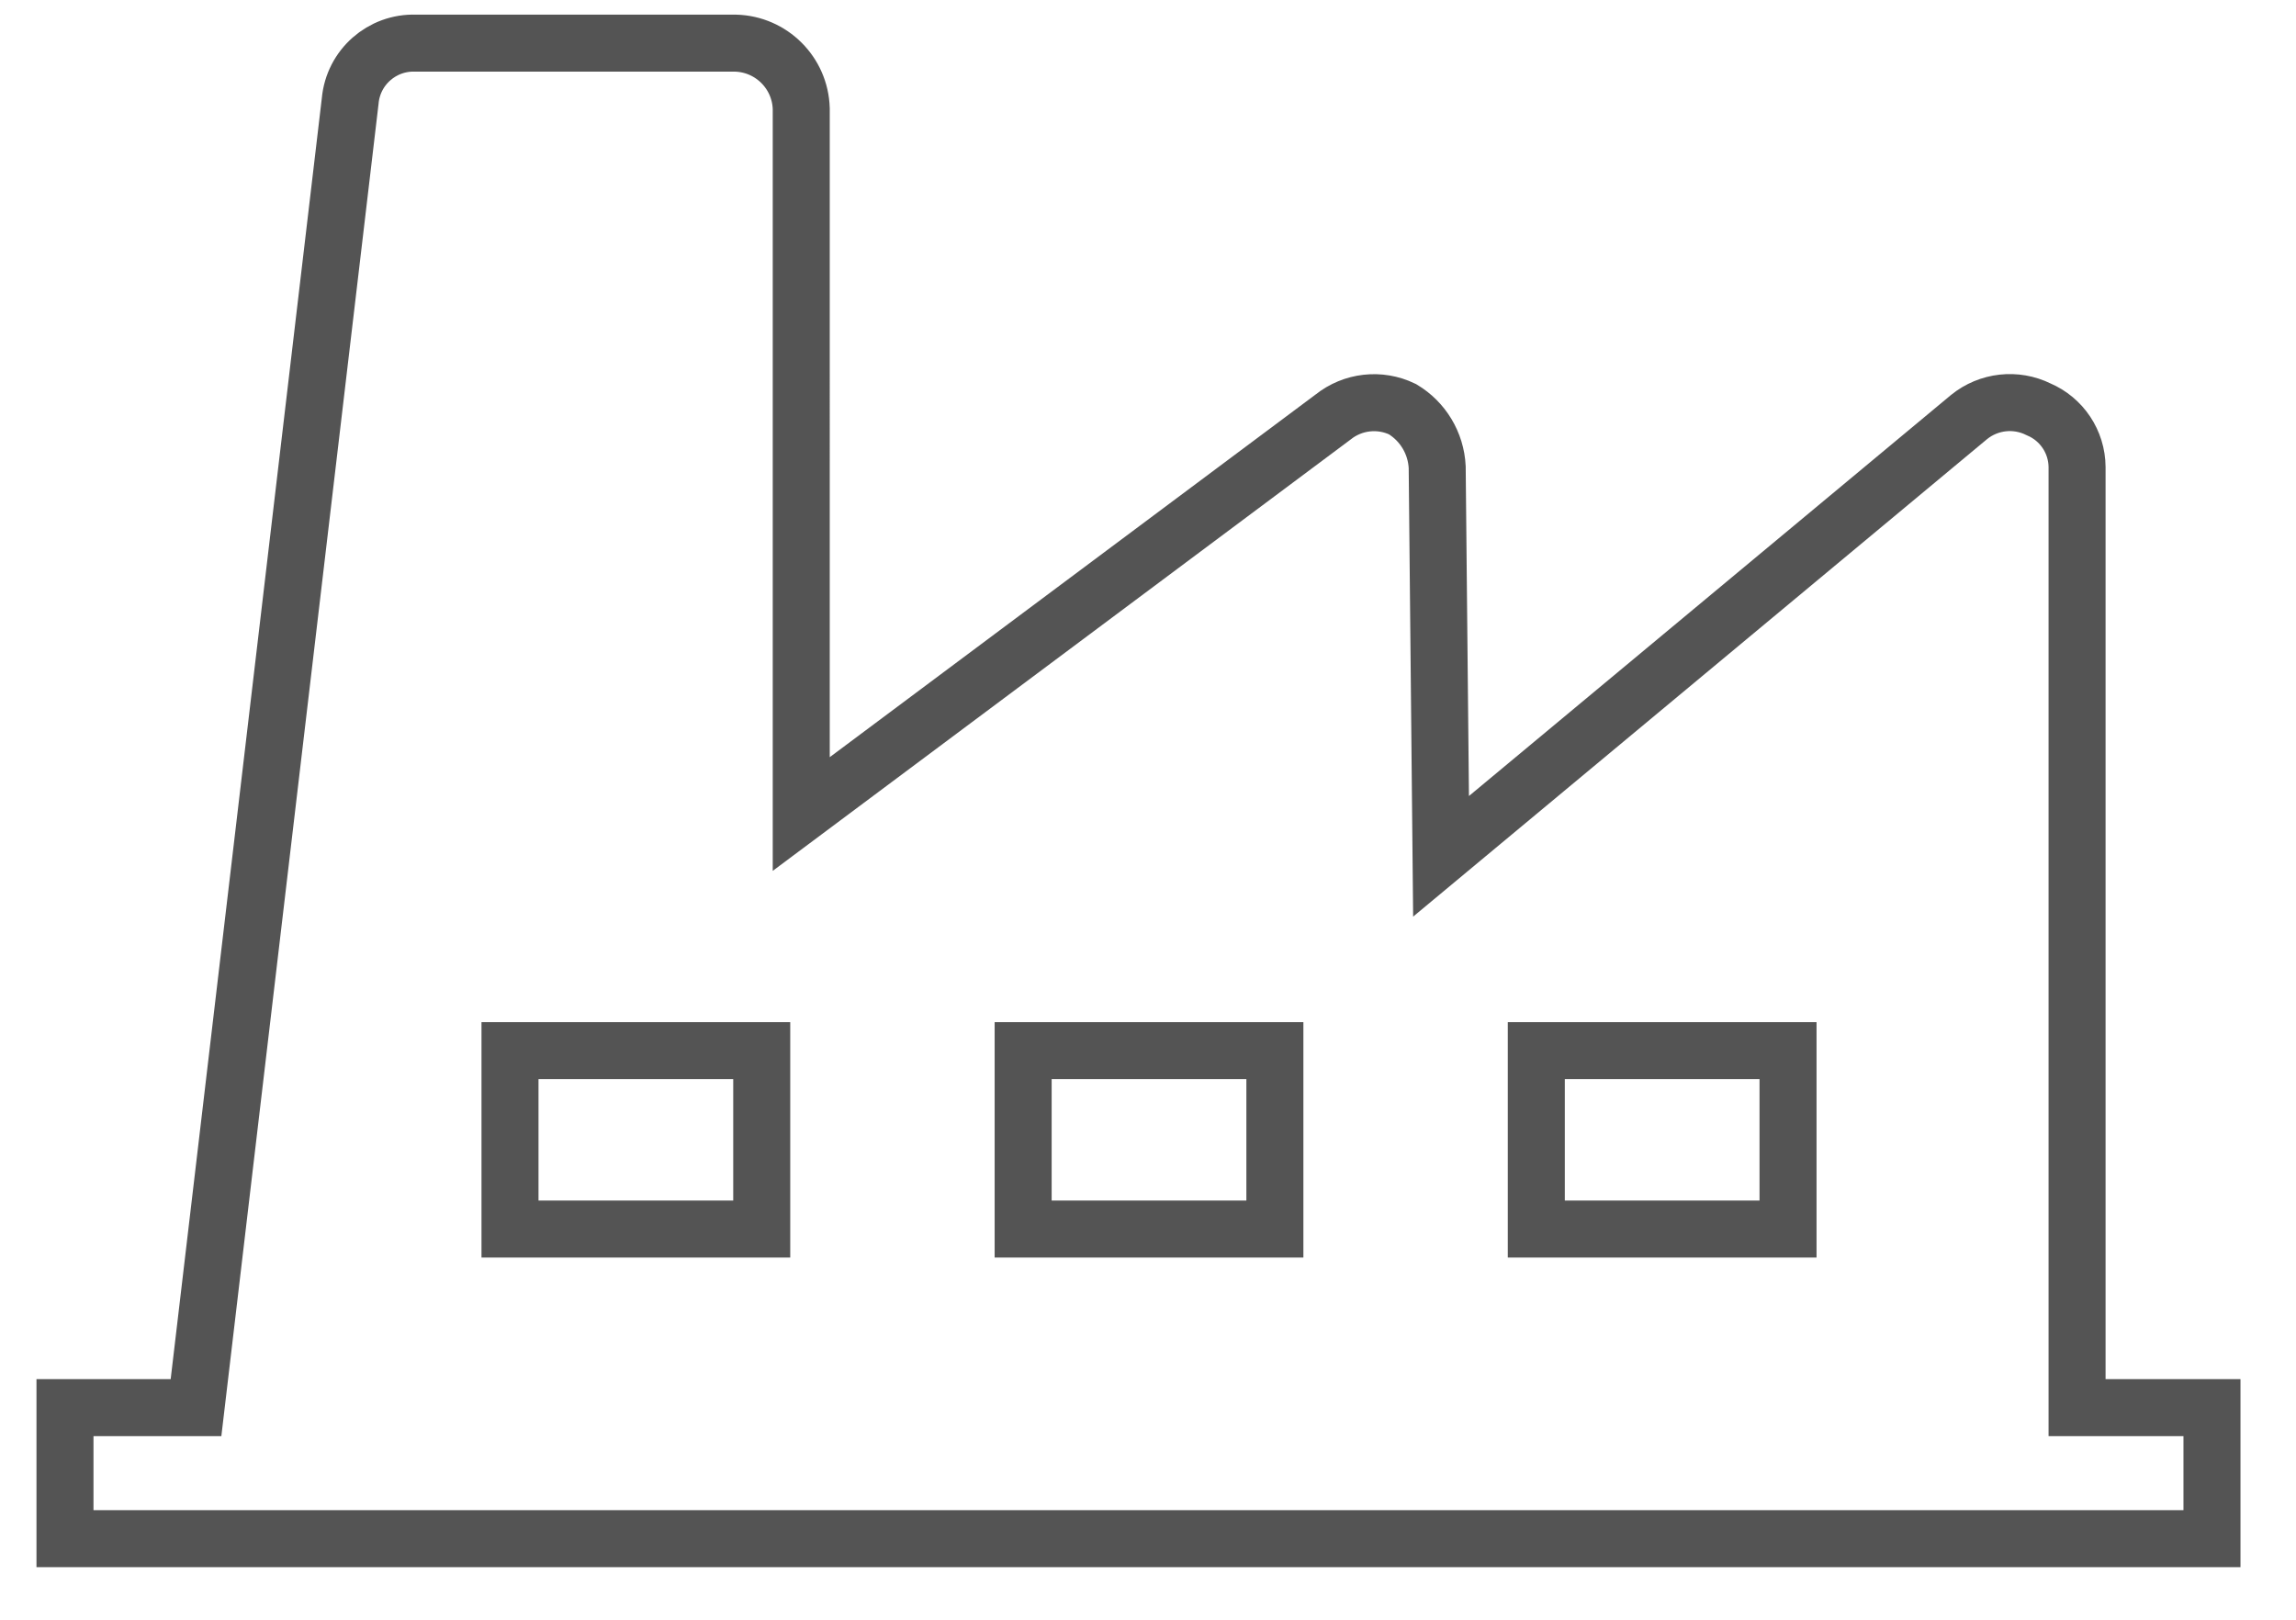
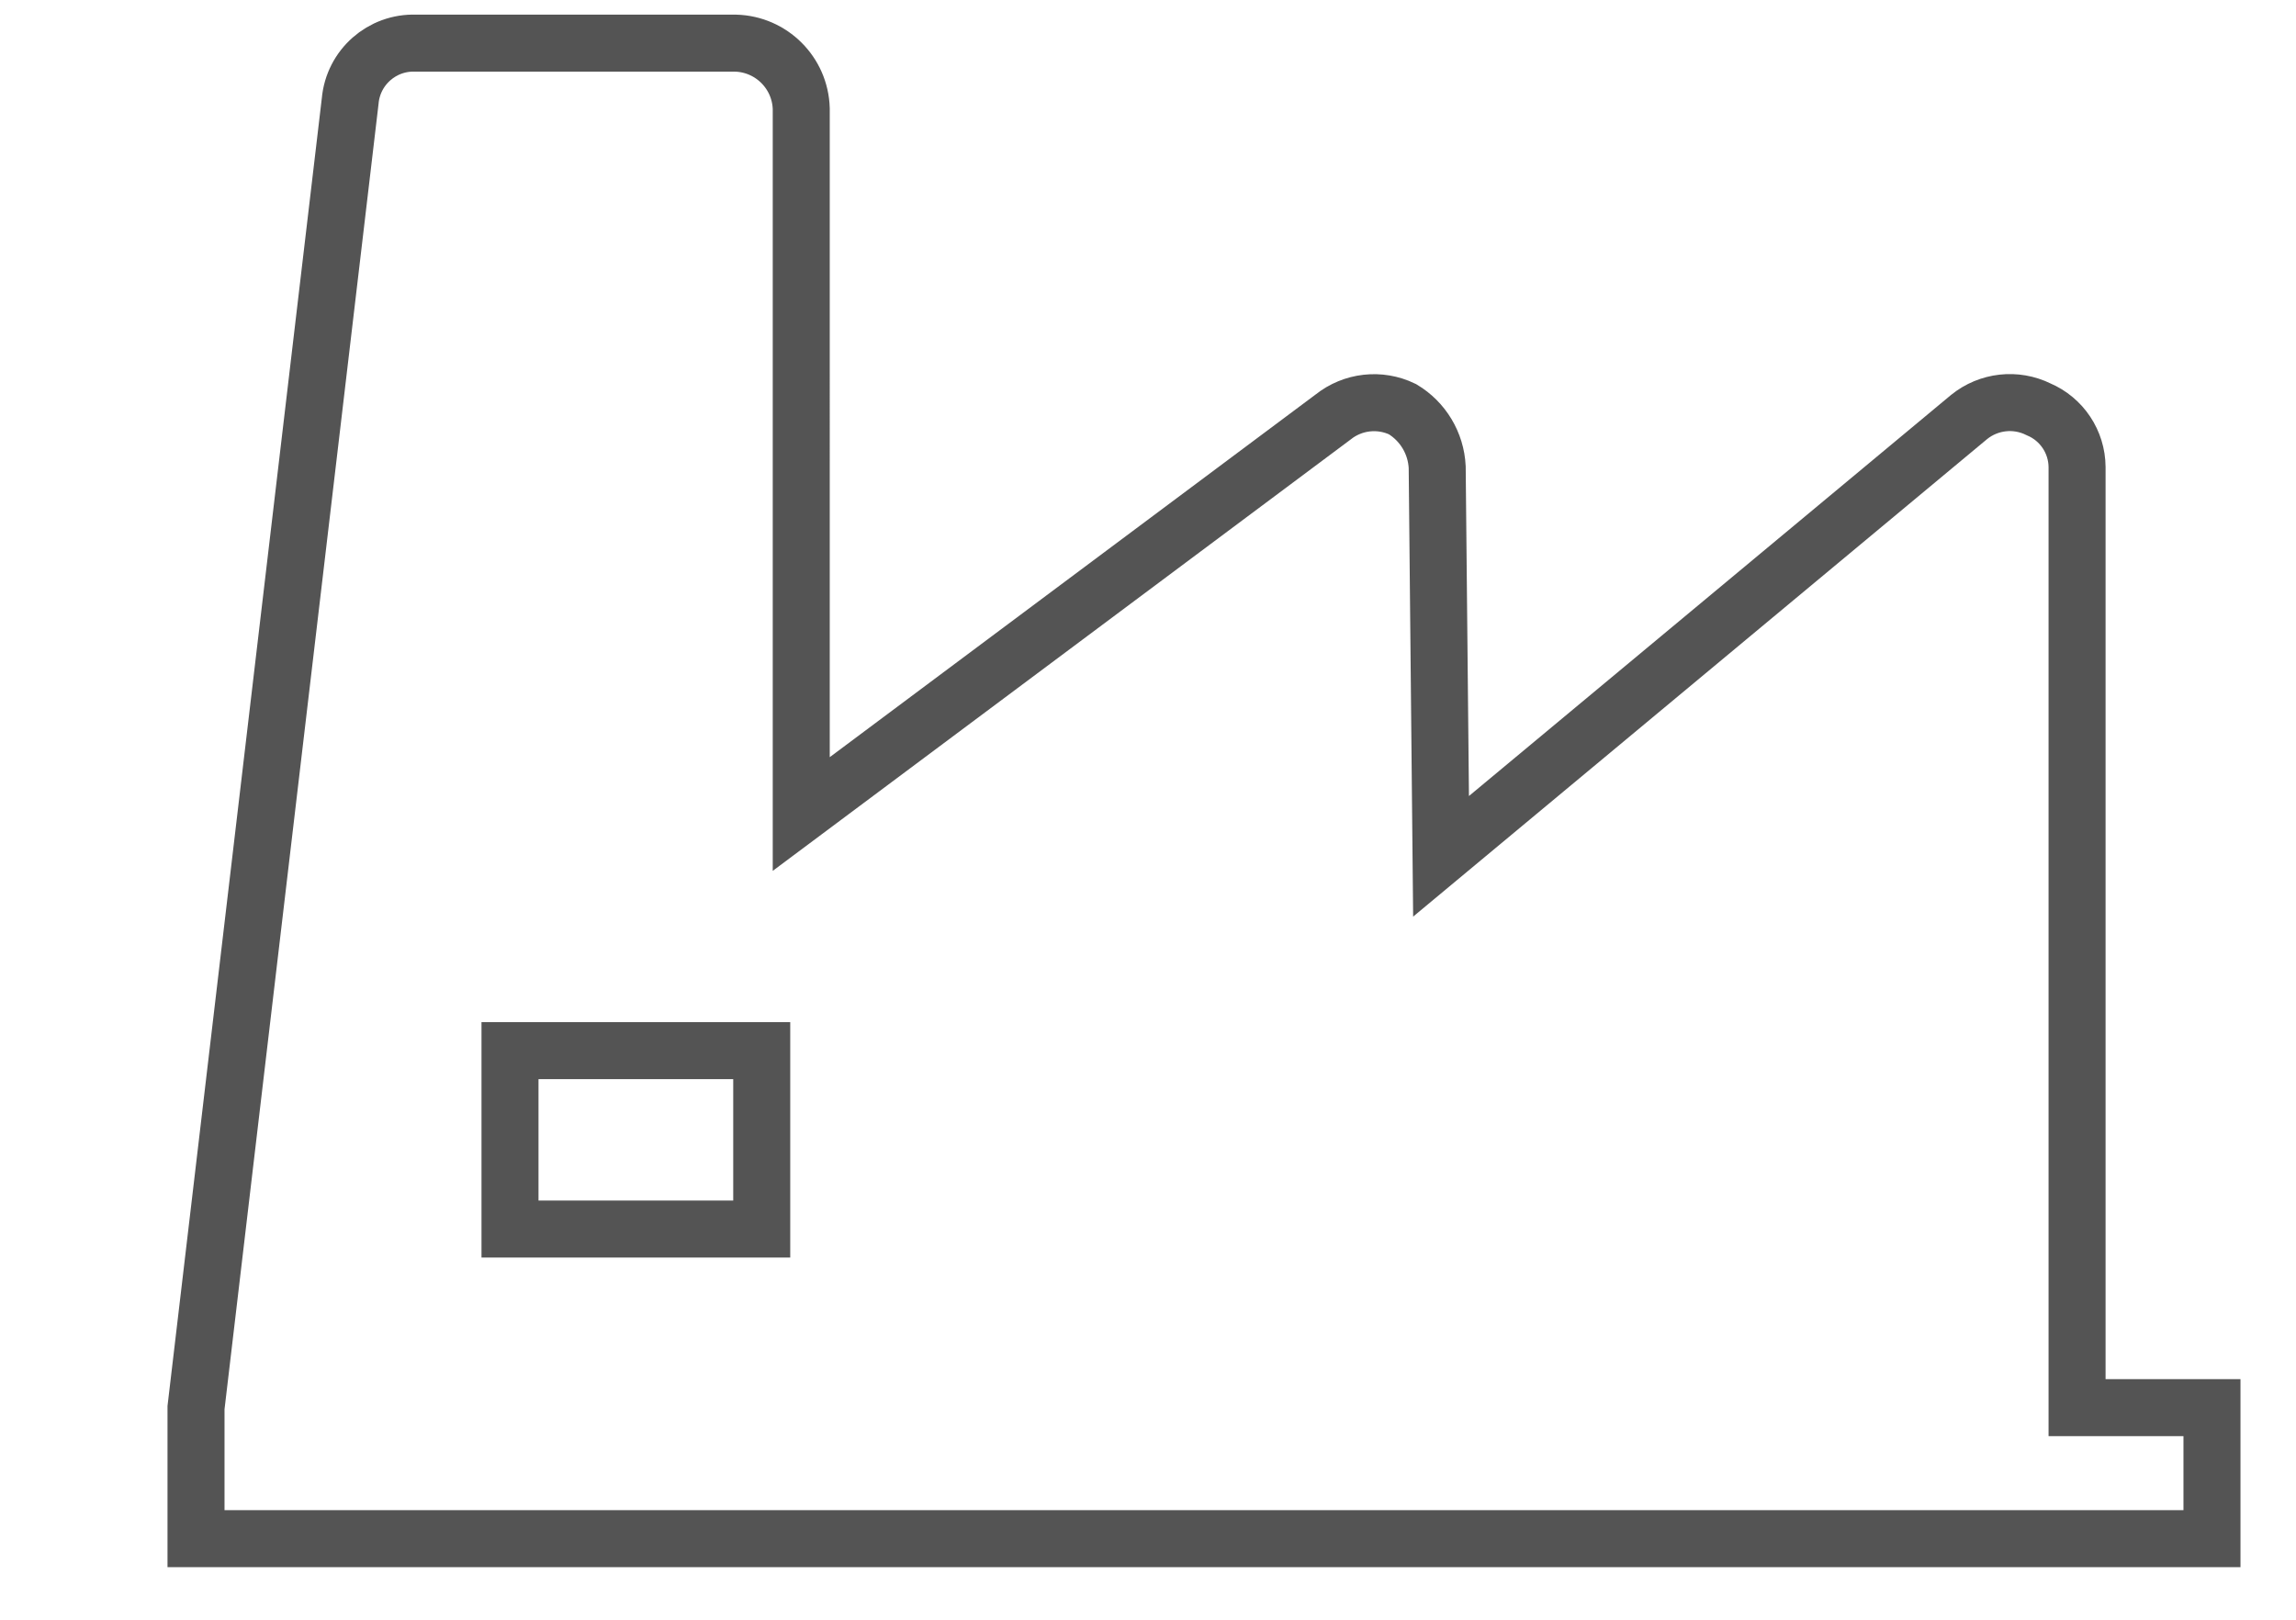
<svg xmlns="http://www.w3.org/2000/svg" id="_レイヤー_1" data-name="レイヤー_1" width="35.519mm" height="25.063mm" version="1.1" viewBox="0 0 100.684 71.046">
  <defs>
    <style>
      .st0, .st1 {
        fill: none;
      }

      .st1 {
        stroke: #545454;
        stroke-linecap: round;
        stroke-width: 2.5px;
      }
    </style>
  </defs>
  <g id="_グループ_741" data-name="グループ_741">
    <g id="_2216345_factory_location_manufactory_map_plant_icon">
-       <path id="_パス_1742" data-name="パス_1742" class="st1" d="M32.26,67.477h64.74v-5.747h-5.916V20.485c-.006-1.107-.671-2.105-1.691-2.536-.993-.491-2.182-.359-3.043.338l-23.157,19.266-.169-17.072c-.053-1.046-.623-1.997-1.521-2.536-.995-.48-2.178-.347-3.042.342l-23.325,17.411V4.765c-.046-1.569-1.308-2.829-2.877-2.873h-14.03c-1.479-.052-2.741,1.062-2.873,2.536l-6.761,57.302H2.849v5.747h29.411Z" />
+       <path id="_パス_1742" data-name="パス_1742" class="st1" d="M32.26,67.477h64.74v-5.747h-5.916V20.485c-.006-1.107-.671-2.105-1.691-2.536-.993-.491-2.182-.359-3.043.338l-23.157,19.266-.169-17.072c-.053-1.046-.623-1.997-1.521-2.536-.995-.48-2.178-.347-3.042.342l-23.325,17.411V4.765c-.046-1.569-1.308-2.829-2.877-2.873h-14.03c-1.479-.052-2.741,1.062-2.873,2.536l-6.761,57.302v5.747h29.411Z" />
    </g>
    <g id="_長方形_318" data-name="長方形_318">
-       <rect class="st0" x="20.918" y="44.63" width="13.93" height="10.716" />
      <rect class="st1" x="22.364" y="46.076" width="11.039" height="7.824" />
    </g>
    <g id="_長方形_319" data-name="長方形_319">
-       <rect class="st0" x="43.421" y="44.63" width="13.93" height="10.716" />
-       <rect class="st1" x="44.867" y="46.076" width="11.039" height="7.824" />
-     </g>
+       </g>
    <g id="_長方形_320" data-name="長方形_320">
-       <rect class="st0" x="65.924" y="44.63" width="13.93" height="10.716" />
-       <rect class="st1" x="67.37" y="46.076" width="11.039" height="7.824" />
-     </g>
+       </g>
  </g>
</svg>